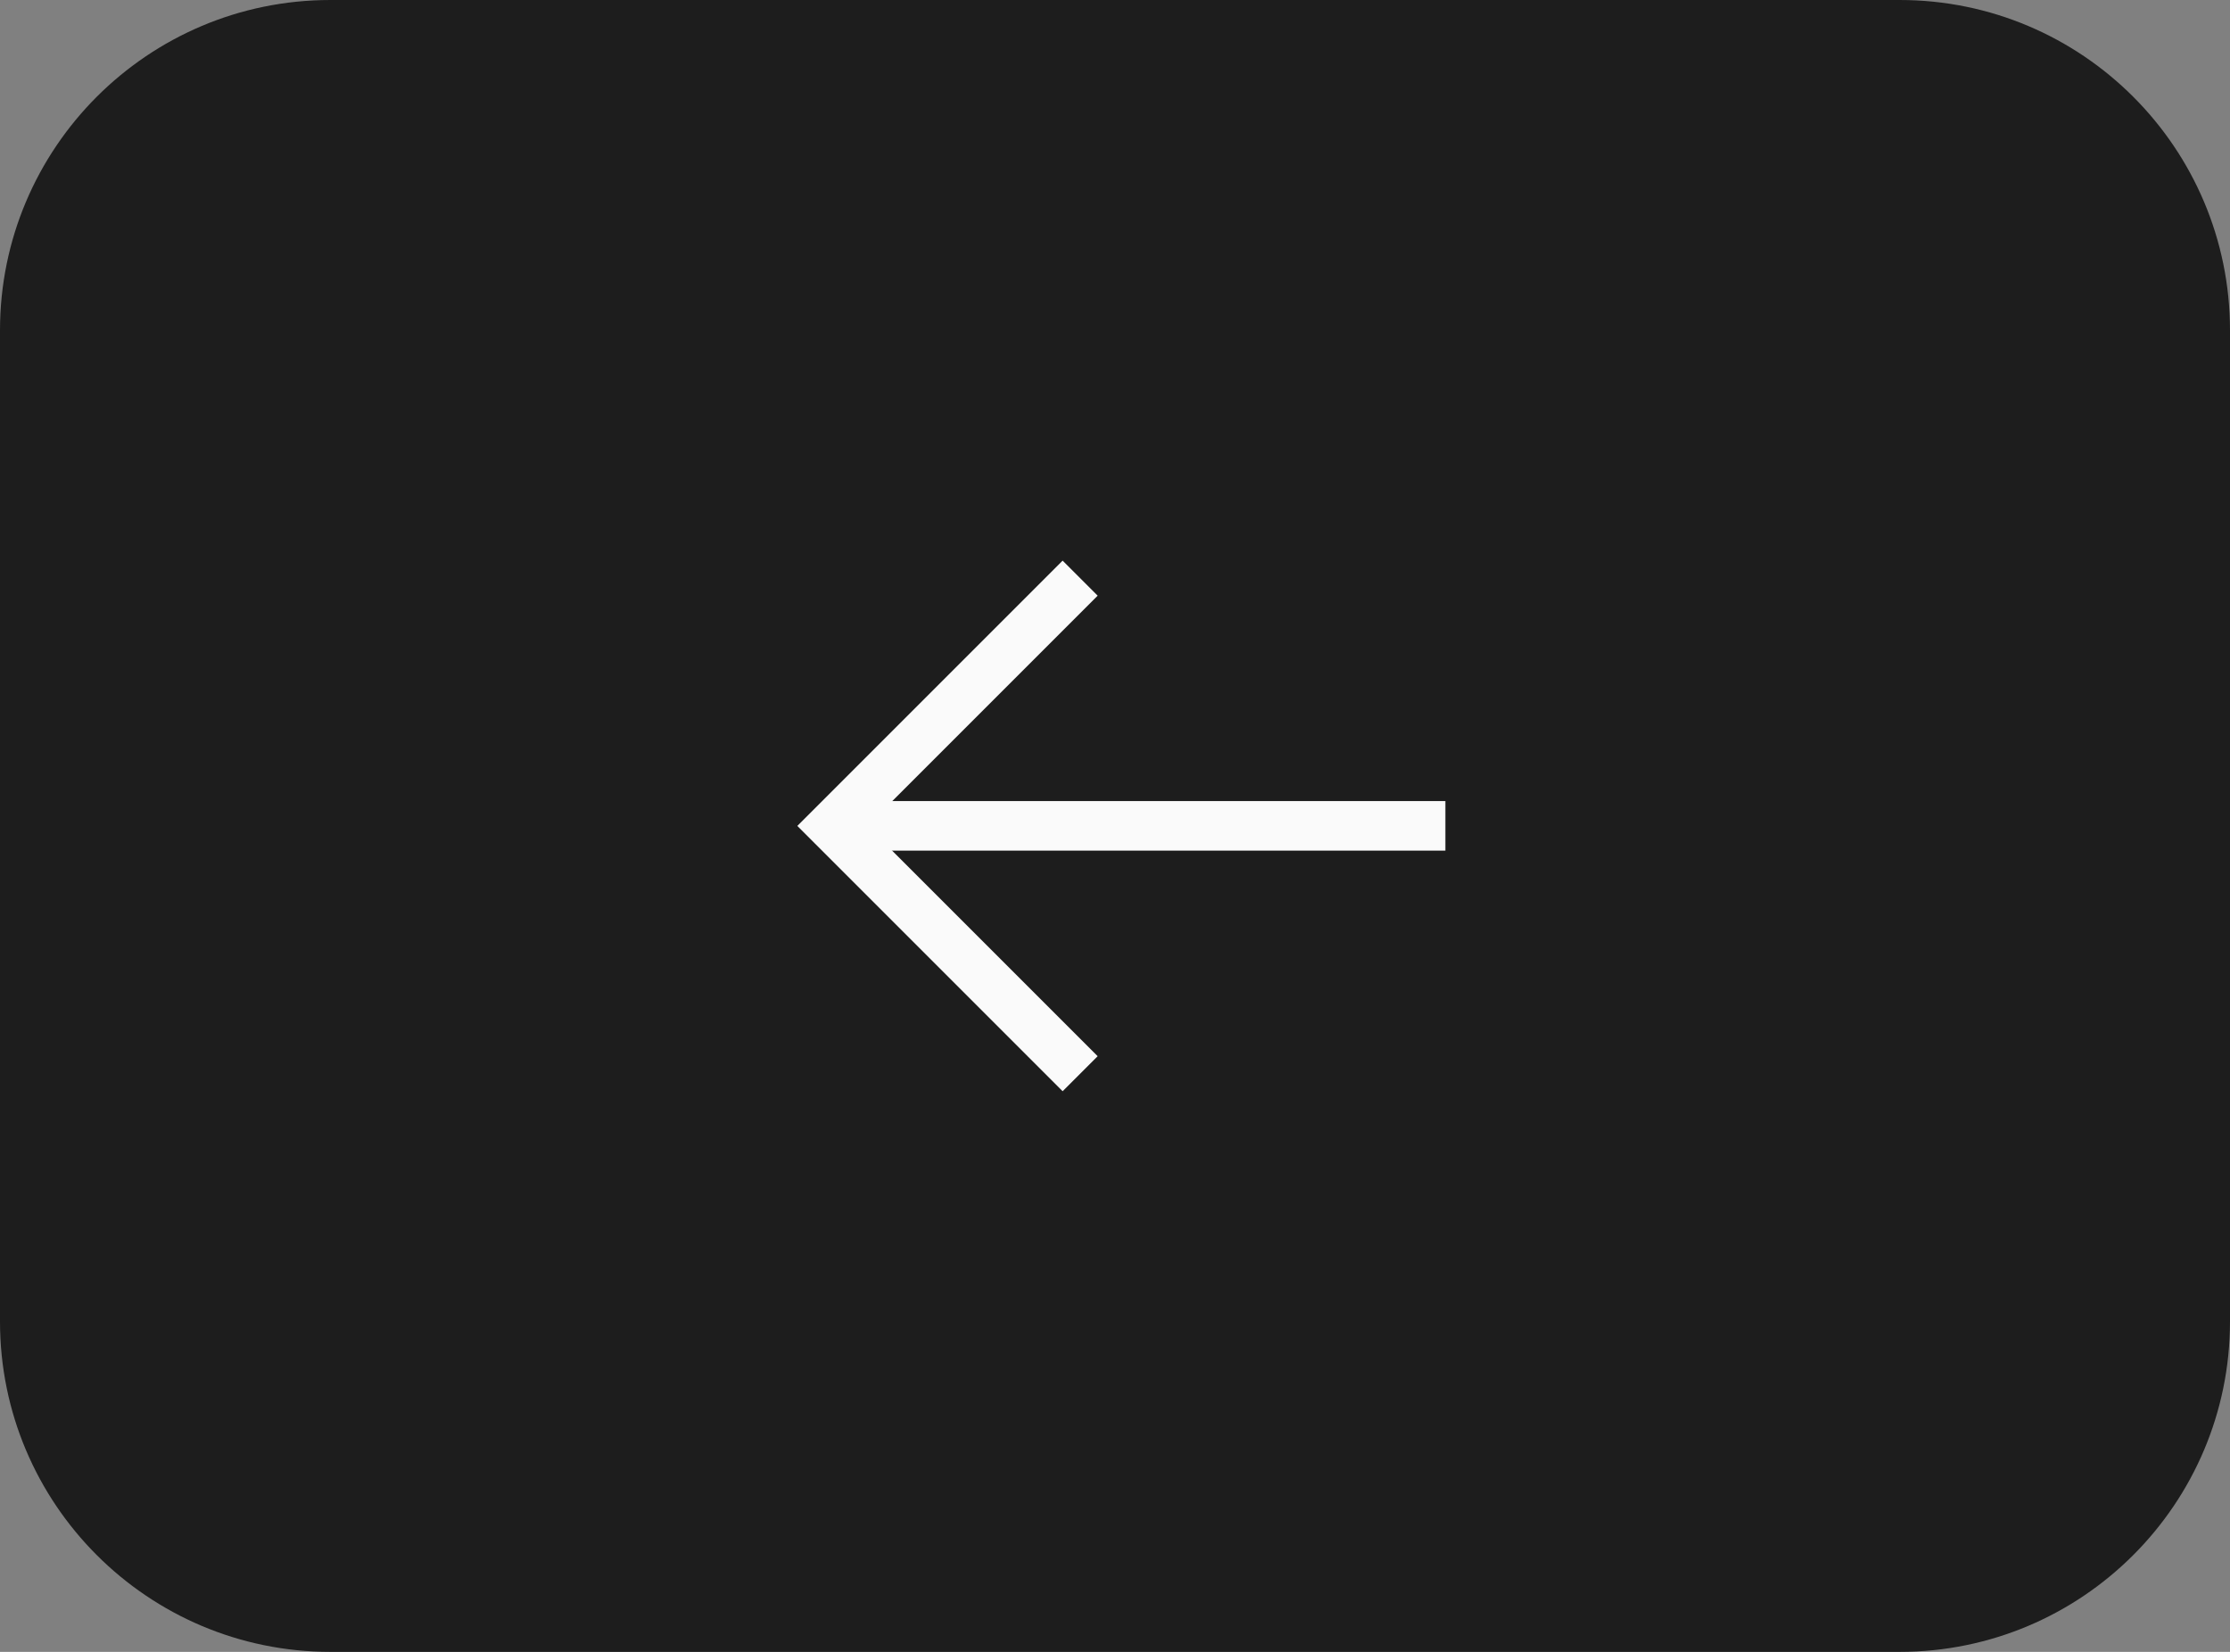
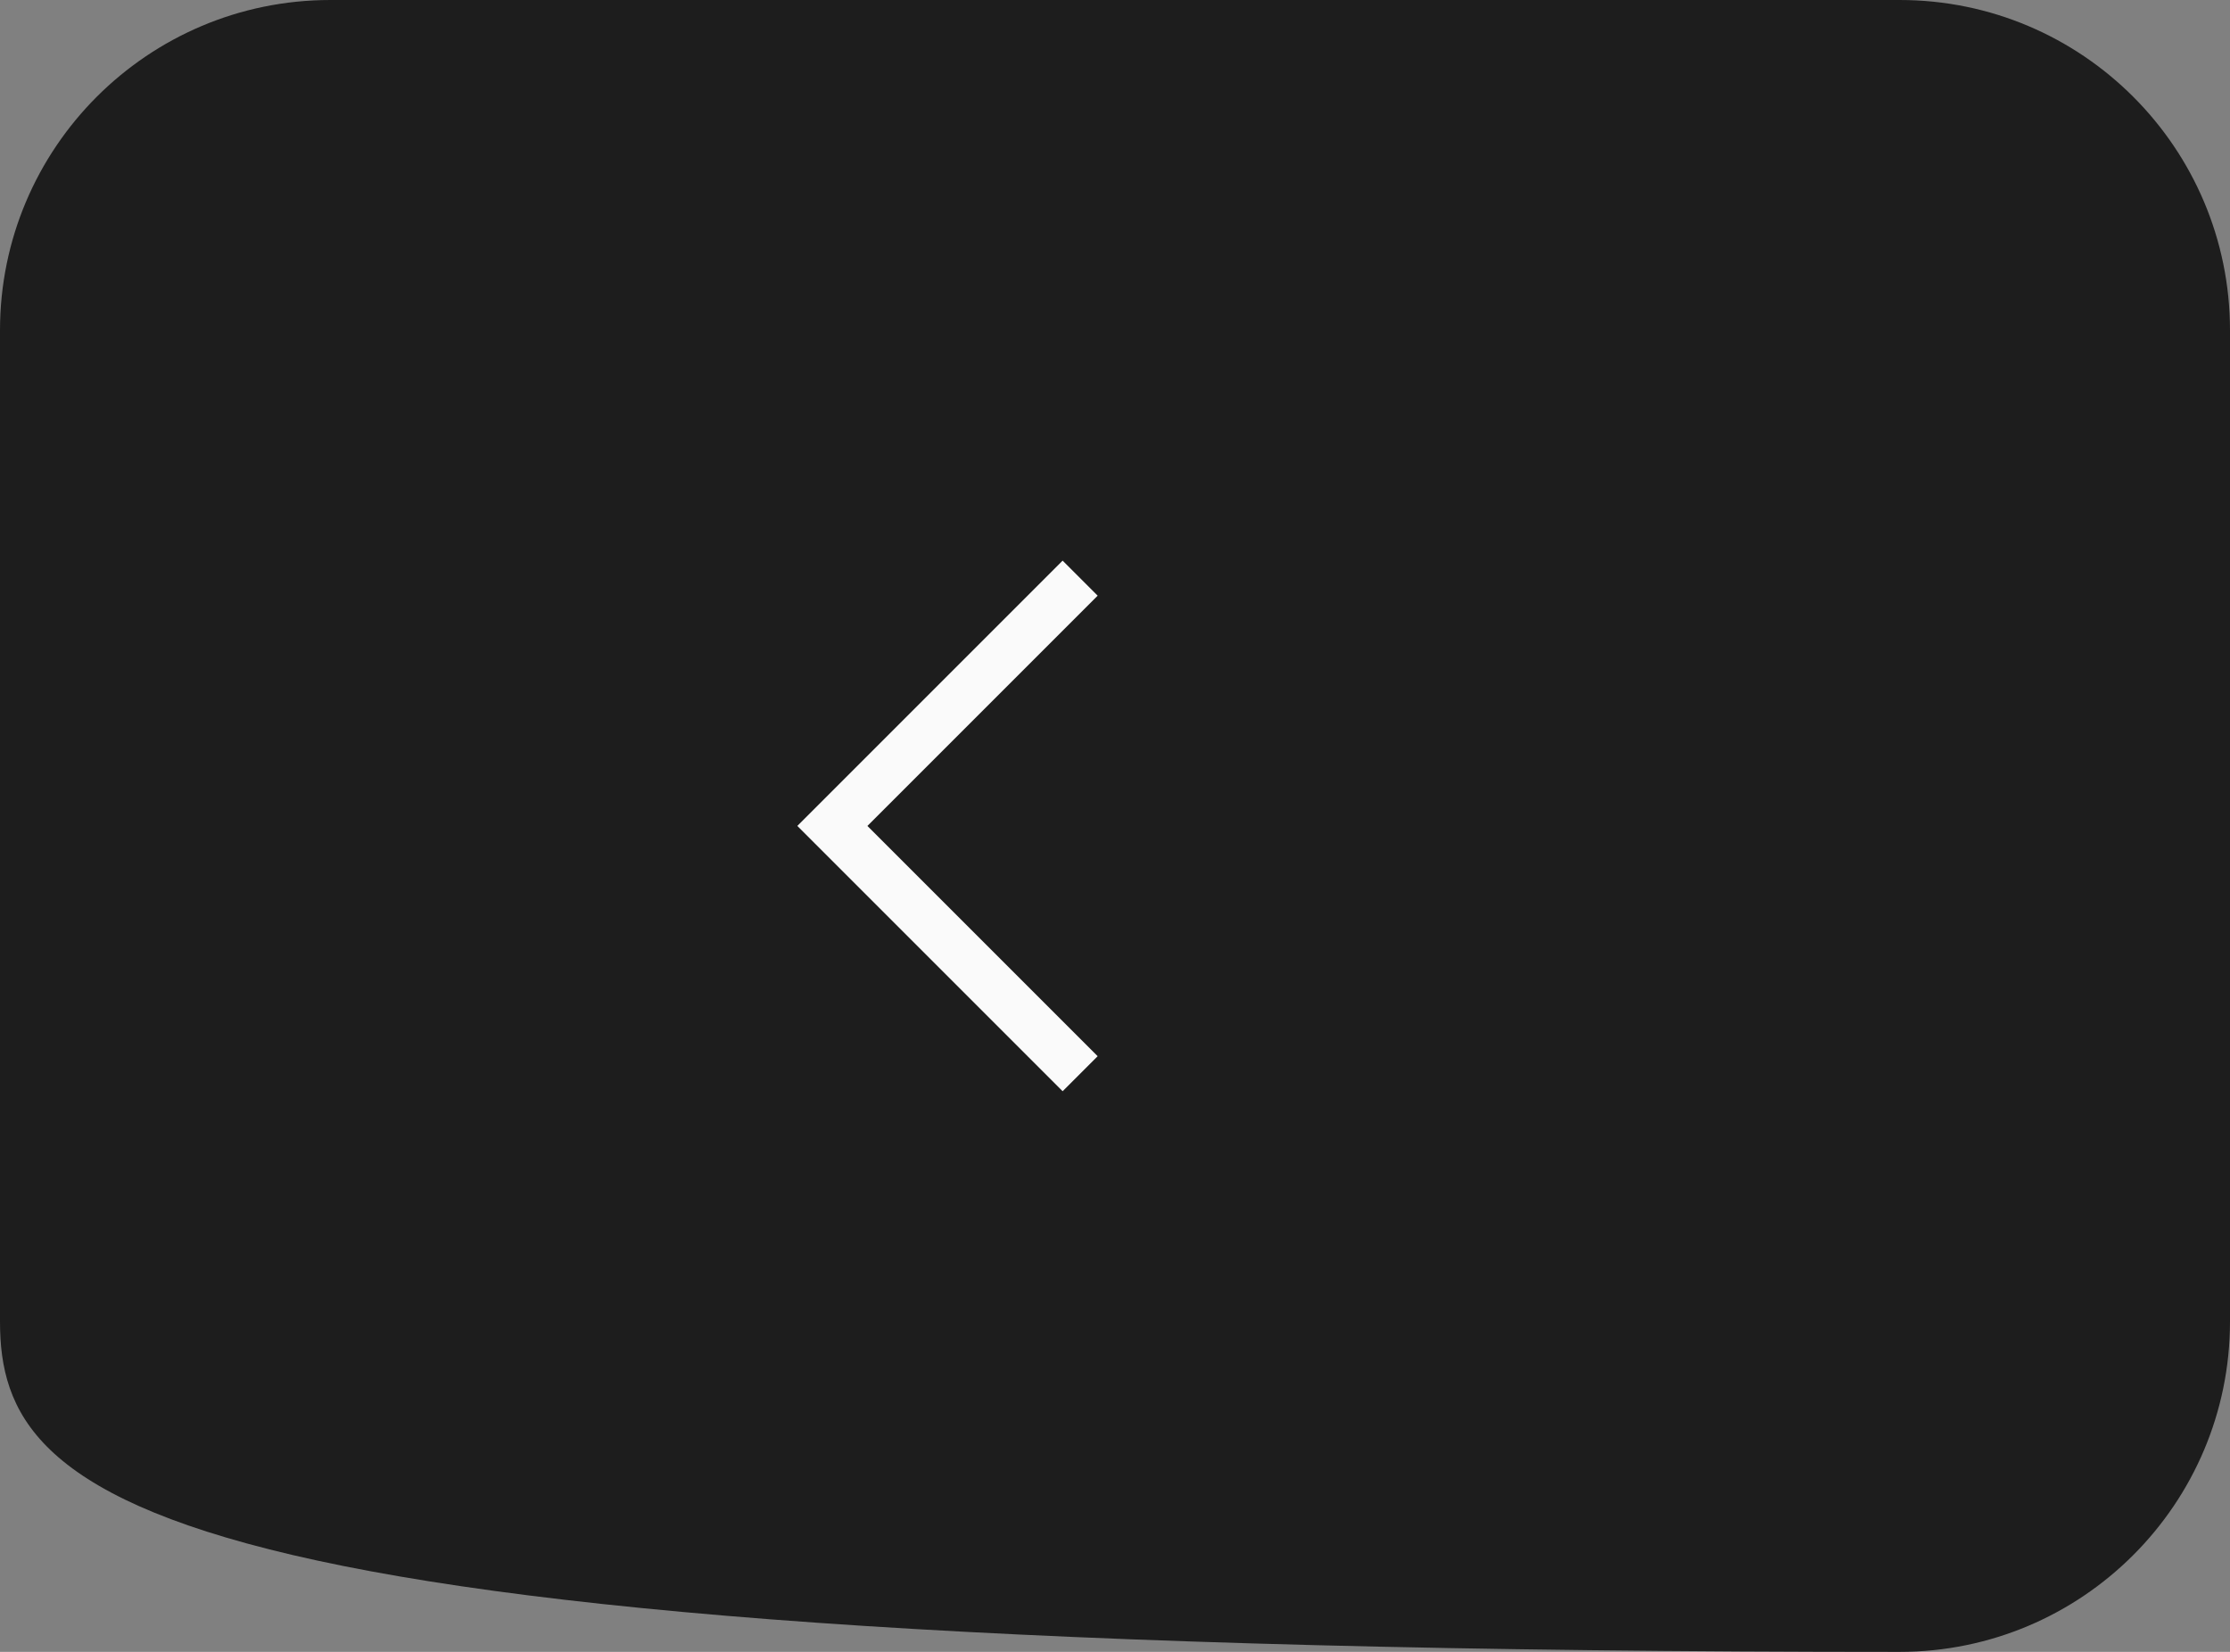
<svg xmlns="http://www.w3.org/2000/svg" width="54" height="40" viewBox="0 0 54 40" fill="none">
  <rect x="0" y="0" width="54" height="40" fill="#808080" stroke="none" />
-   <path d="M0 8C0 3.582 3.582 0 8 0L46 0C50.418 0 54 3.582 54 8L54 32C54 36.418 50.418 40 46 40L8 40C3.582 40 0 36.418 0 32L0 8Z" fill="#1D1D1D" />
+   <path d="M0 8C0 3.582 3.582 0 8 0L46 0C50.418 0 54 3.582 54 8L54 32C54 36.418 50.418 40 46 40C3.582 40 0 36.418 0 32L0 8Z" fill="#1D1D1D" />
  <path d="M26.156 14L20.156 20L26.156 26" stroke="#FAFAFA" stroke-width="1.2" stroke-miterlimit="10" />
-   <path d="M20 19.998L35 19.998" stroke="#FAFAFA" stroke-width="1.2" stroke-miterlimit="10" />
</svg>